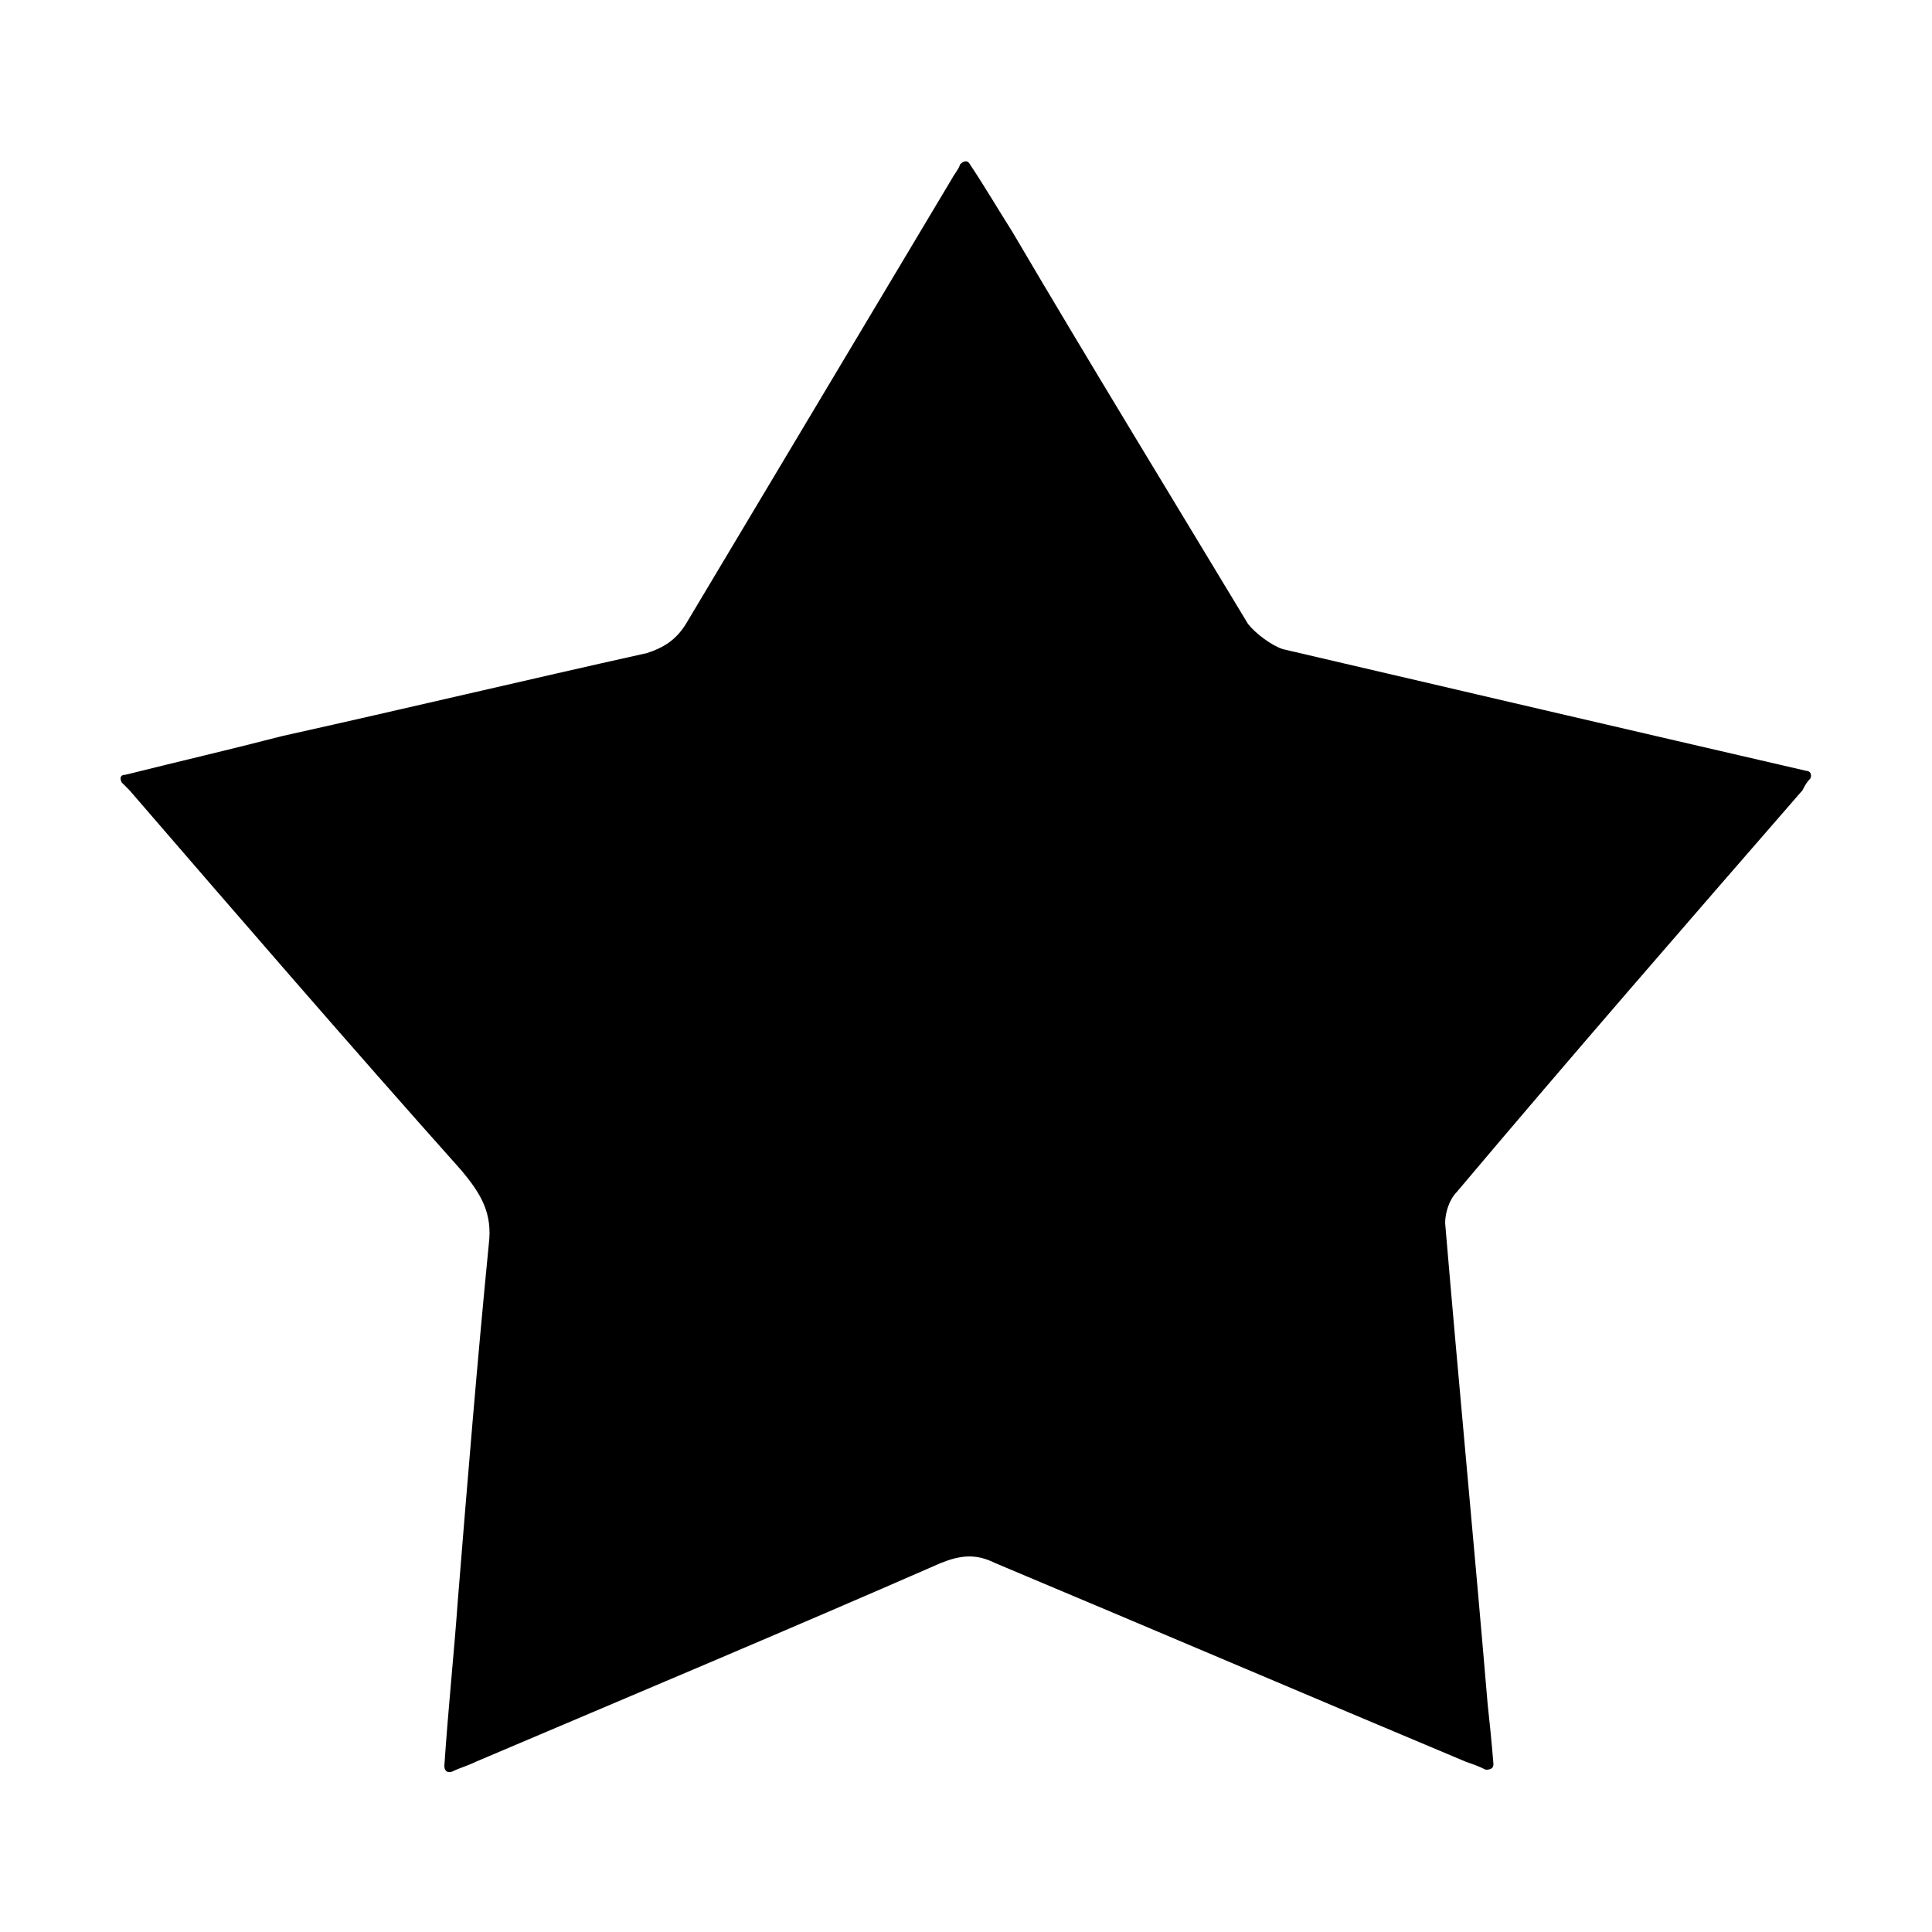
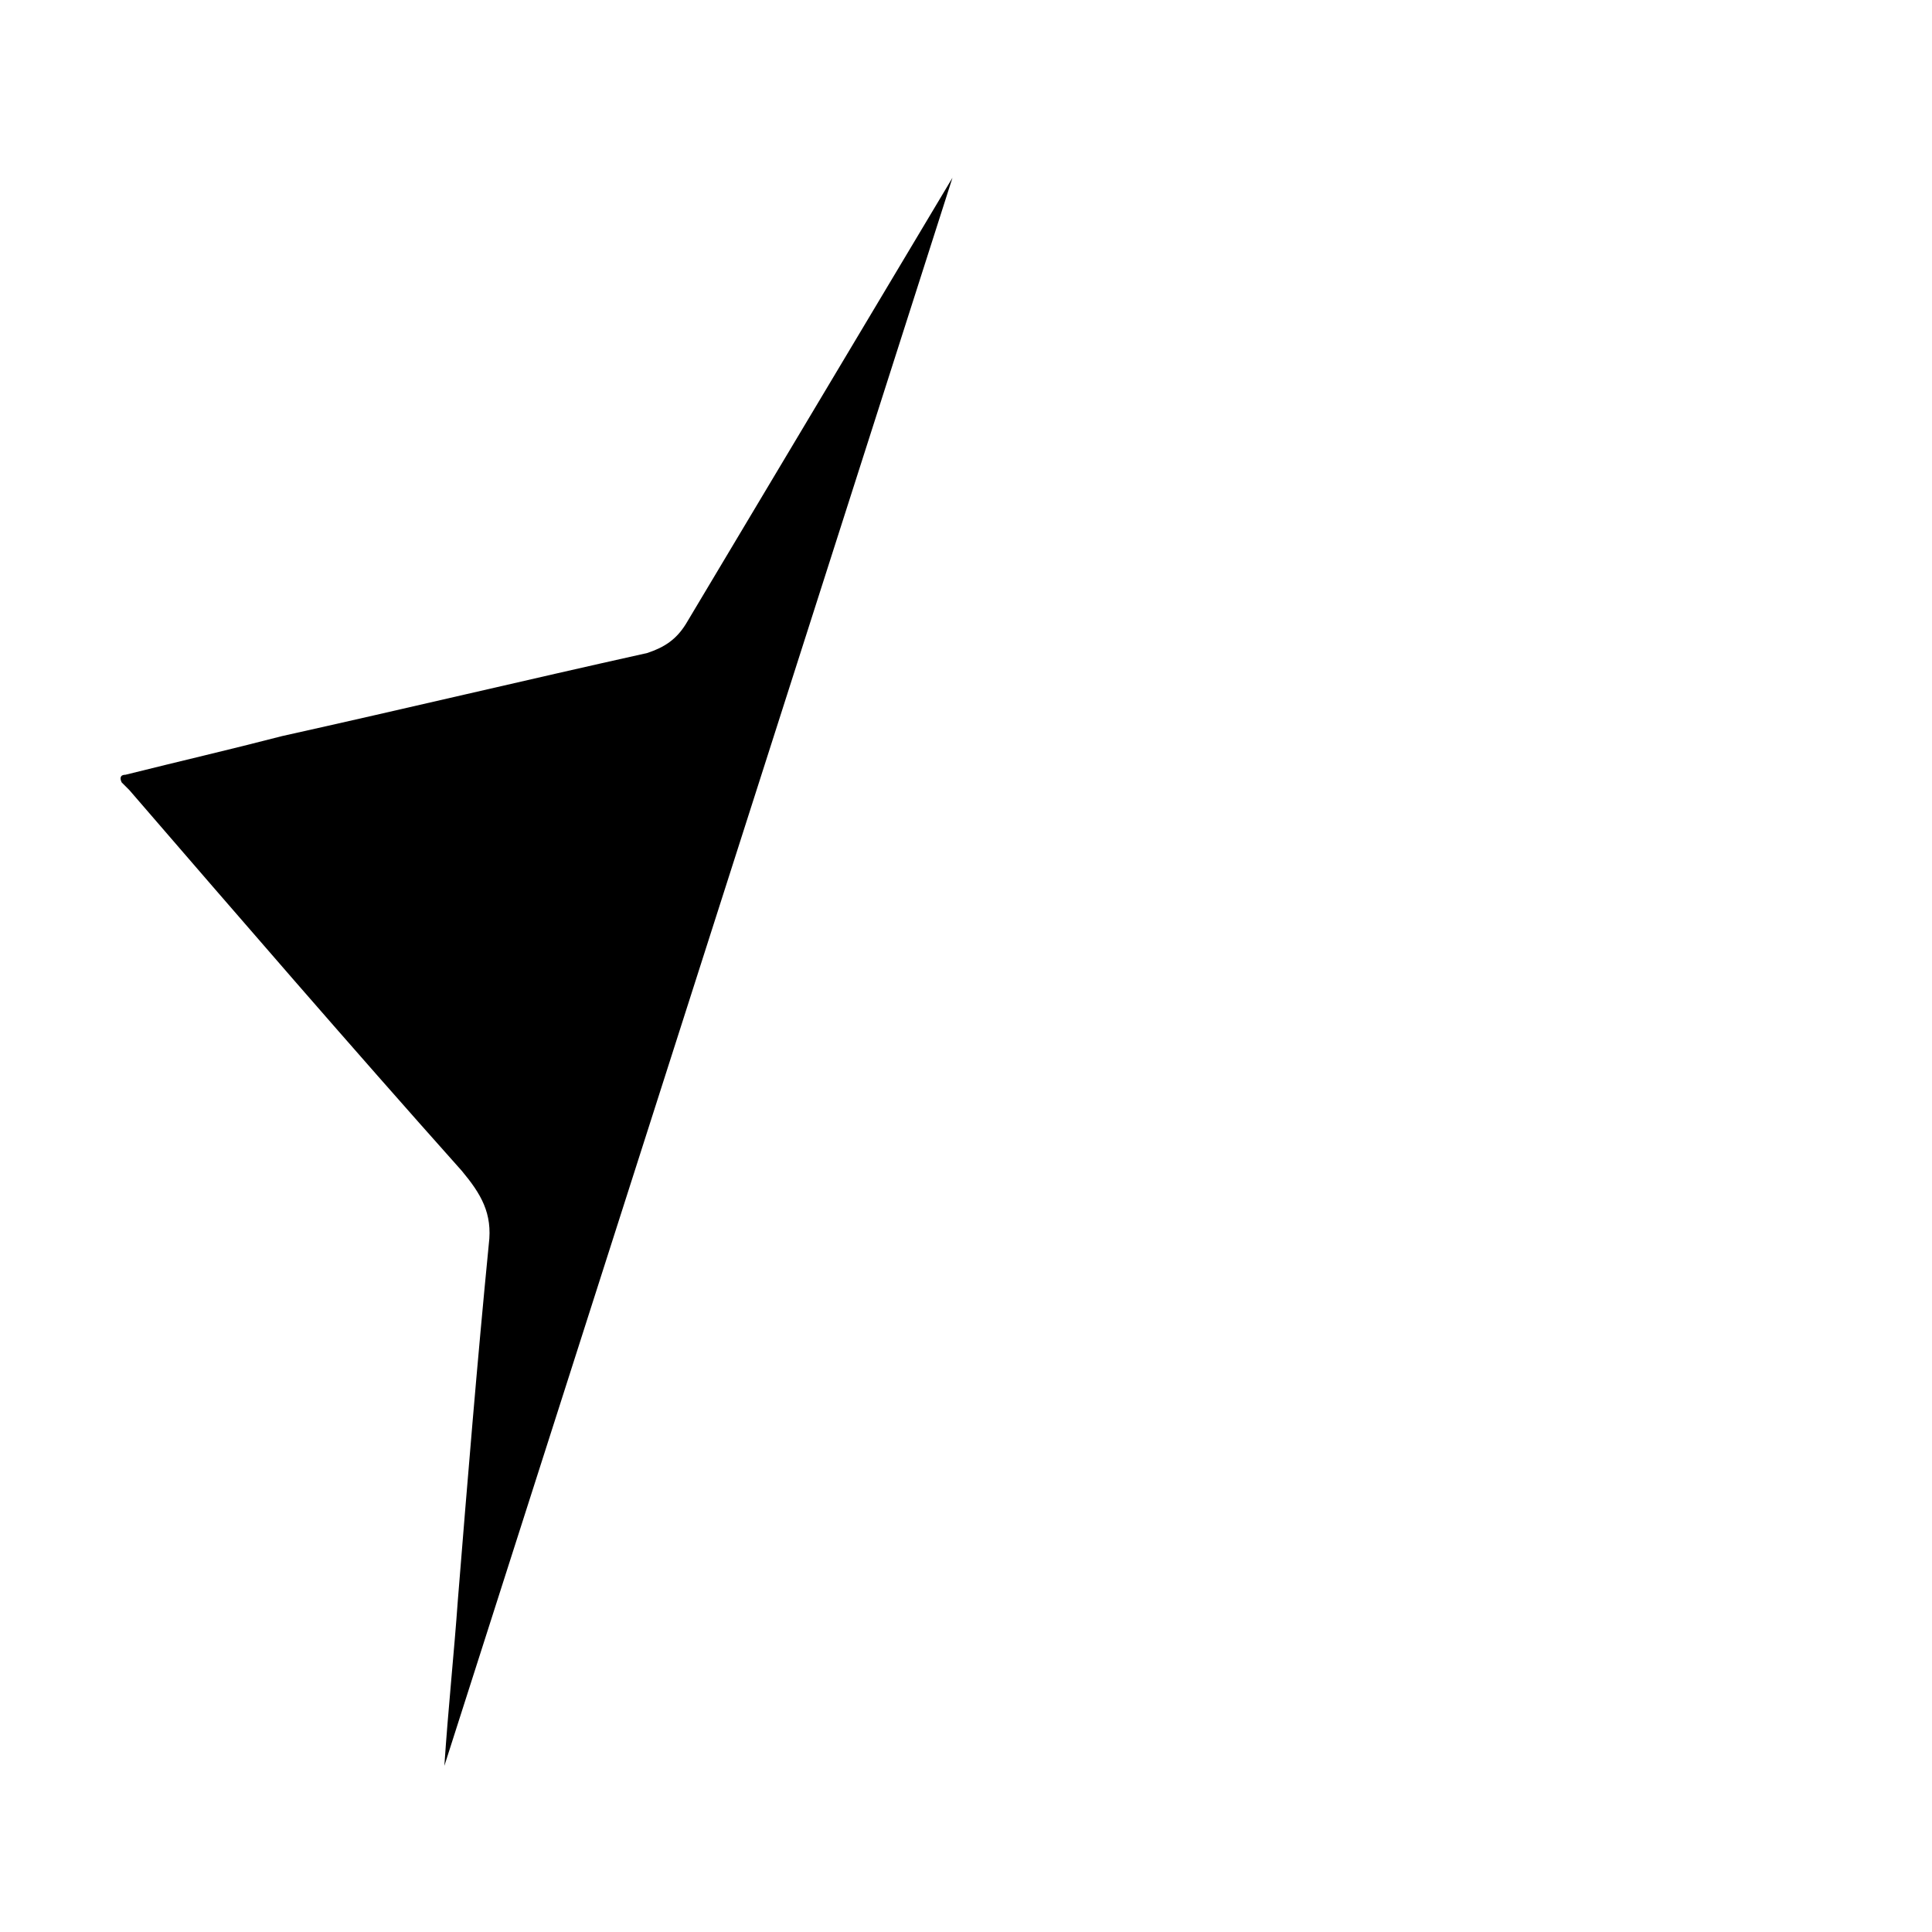
<svg xmlns="http://www.w3.org/2000/svg" width="64" height="64" viewBox="0 0 1000 1000">
-   <path d="M230 914c2-30 5-58 7-86 5-62 10-123 16-184 2-16-4-26-14-38-58-65-115-131-172-197l-4-4c-1-2-1-4 2-4 28-7 54-13 81-20 63-14 126-29 189-43 9-3 15-7 20-15L493 92c1-2 3-4 4-7 2-2 4-2 5 0 8 12 15 24 22 35 40 68 81 135 122 203 4 5 12 11 18 13 90 21 180 42 271 63 2 0 3 2 2 4-2 2-3 4-4 6-60 69-120 138-179 208-4 4-6 11-6 16 7 83 15 166 22 249 1 9 2 19 3 31 0 2-1 3-4 3-4-2-7-3-10-4-81-34-163-69-244-103-10-5-18-4-28 0-80 35-161 69-241 103-4 2-8 3-12 5-3 1-4-1-4-3z" />
+   <path d="M230 914c2-30 5-58 7-86 5-62 10-123 16-184 2-16-4-26-14-38-58-65-115-131-172-197l-4-4c-1-2-1-4 2-4 28-7 54-13 81-20 63-14 126-29 189-43 9-3 15-7 20-15L493 92z" />
</svg>